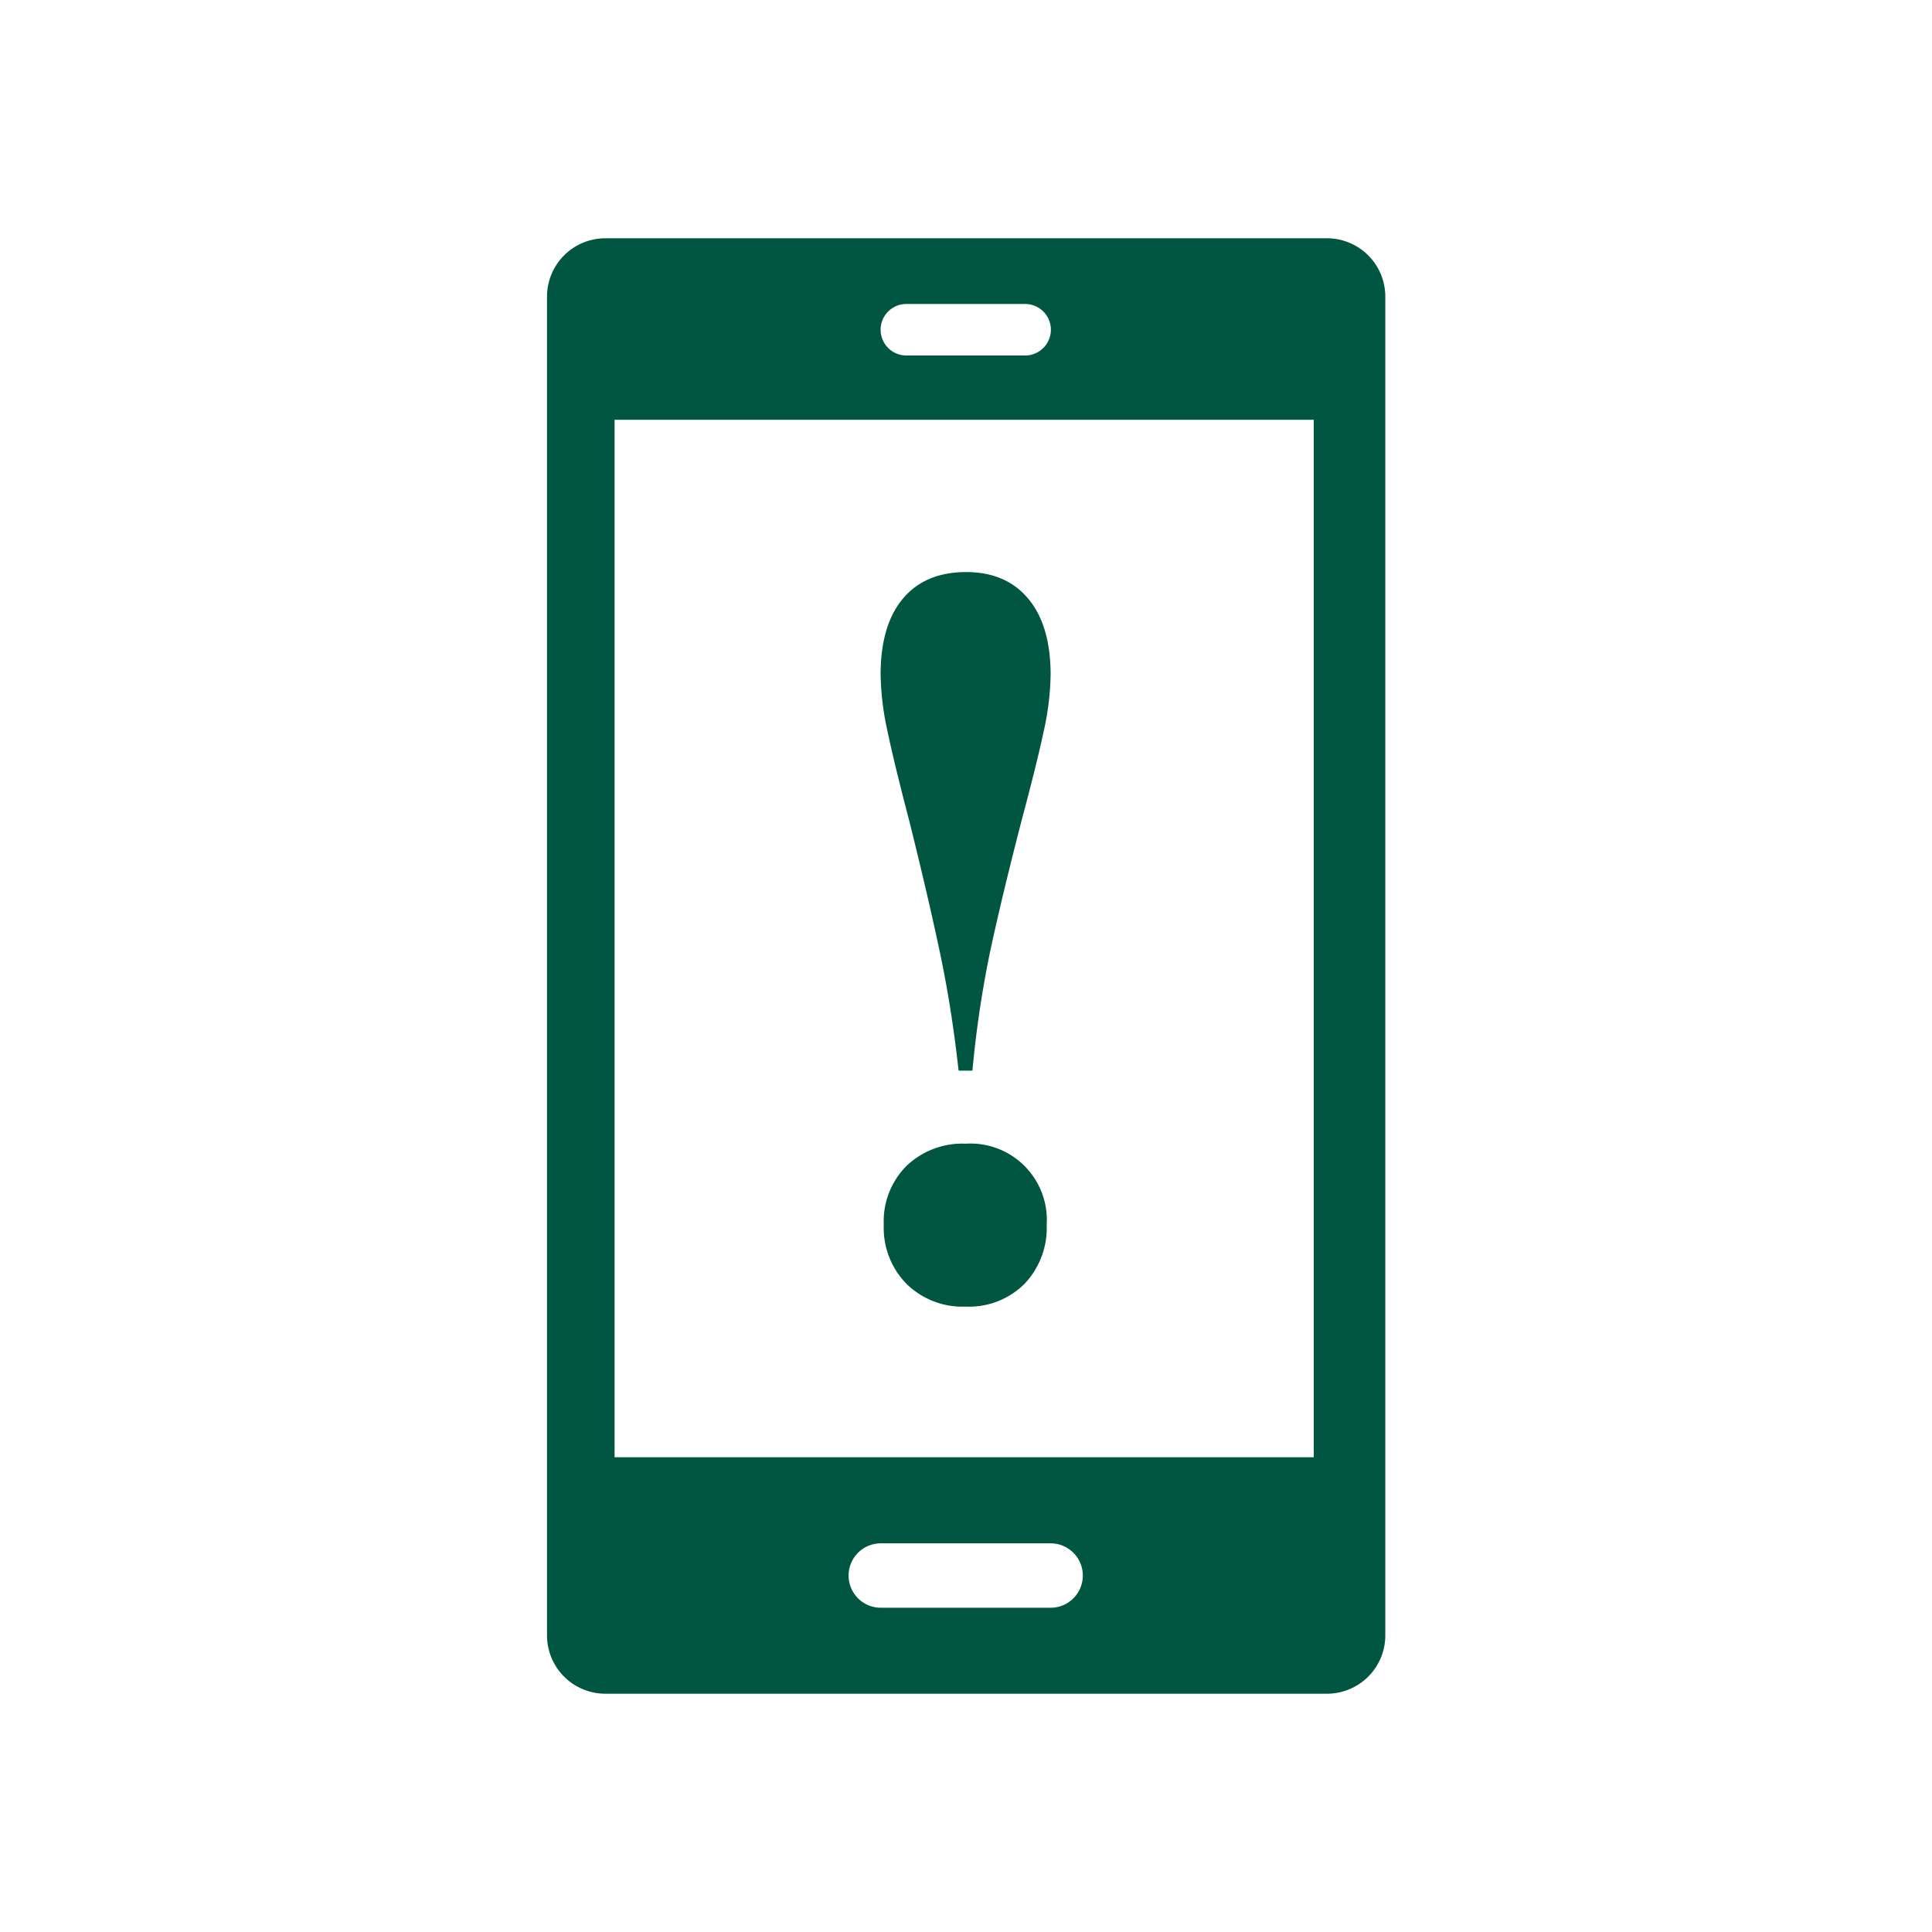
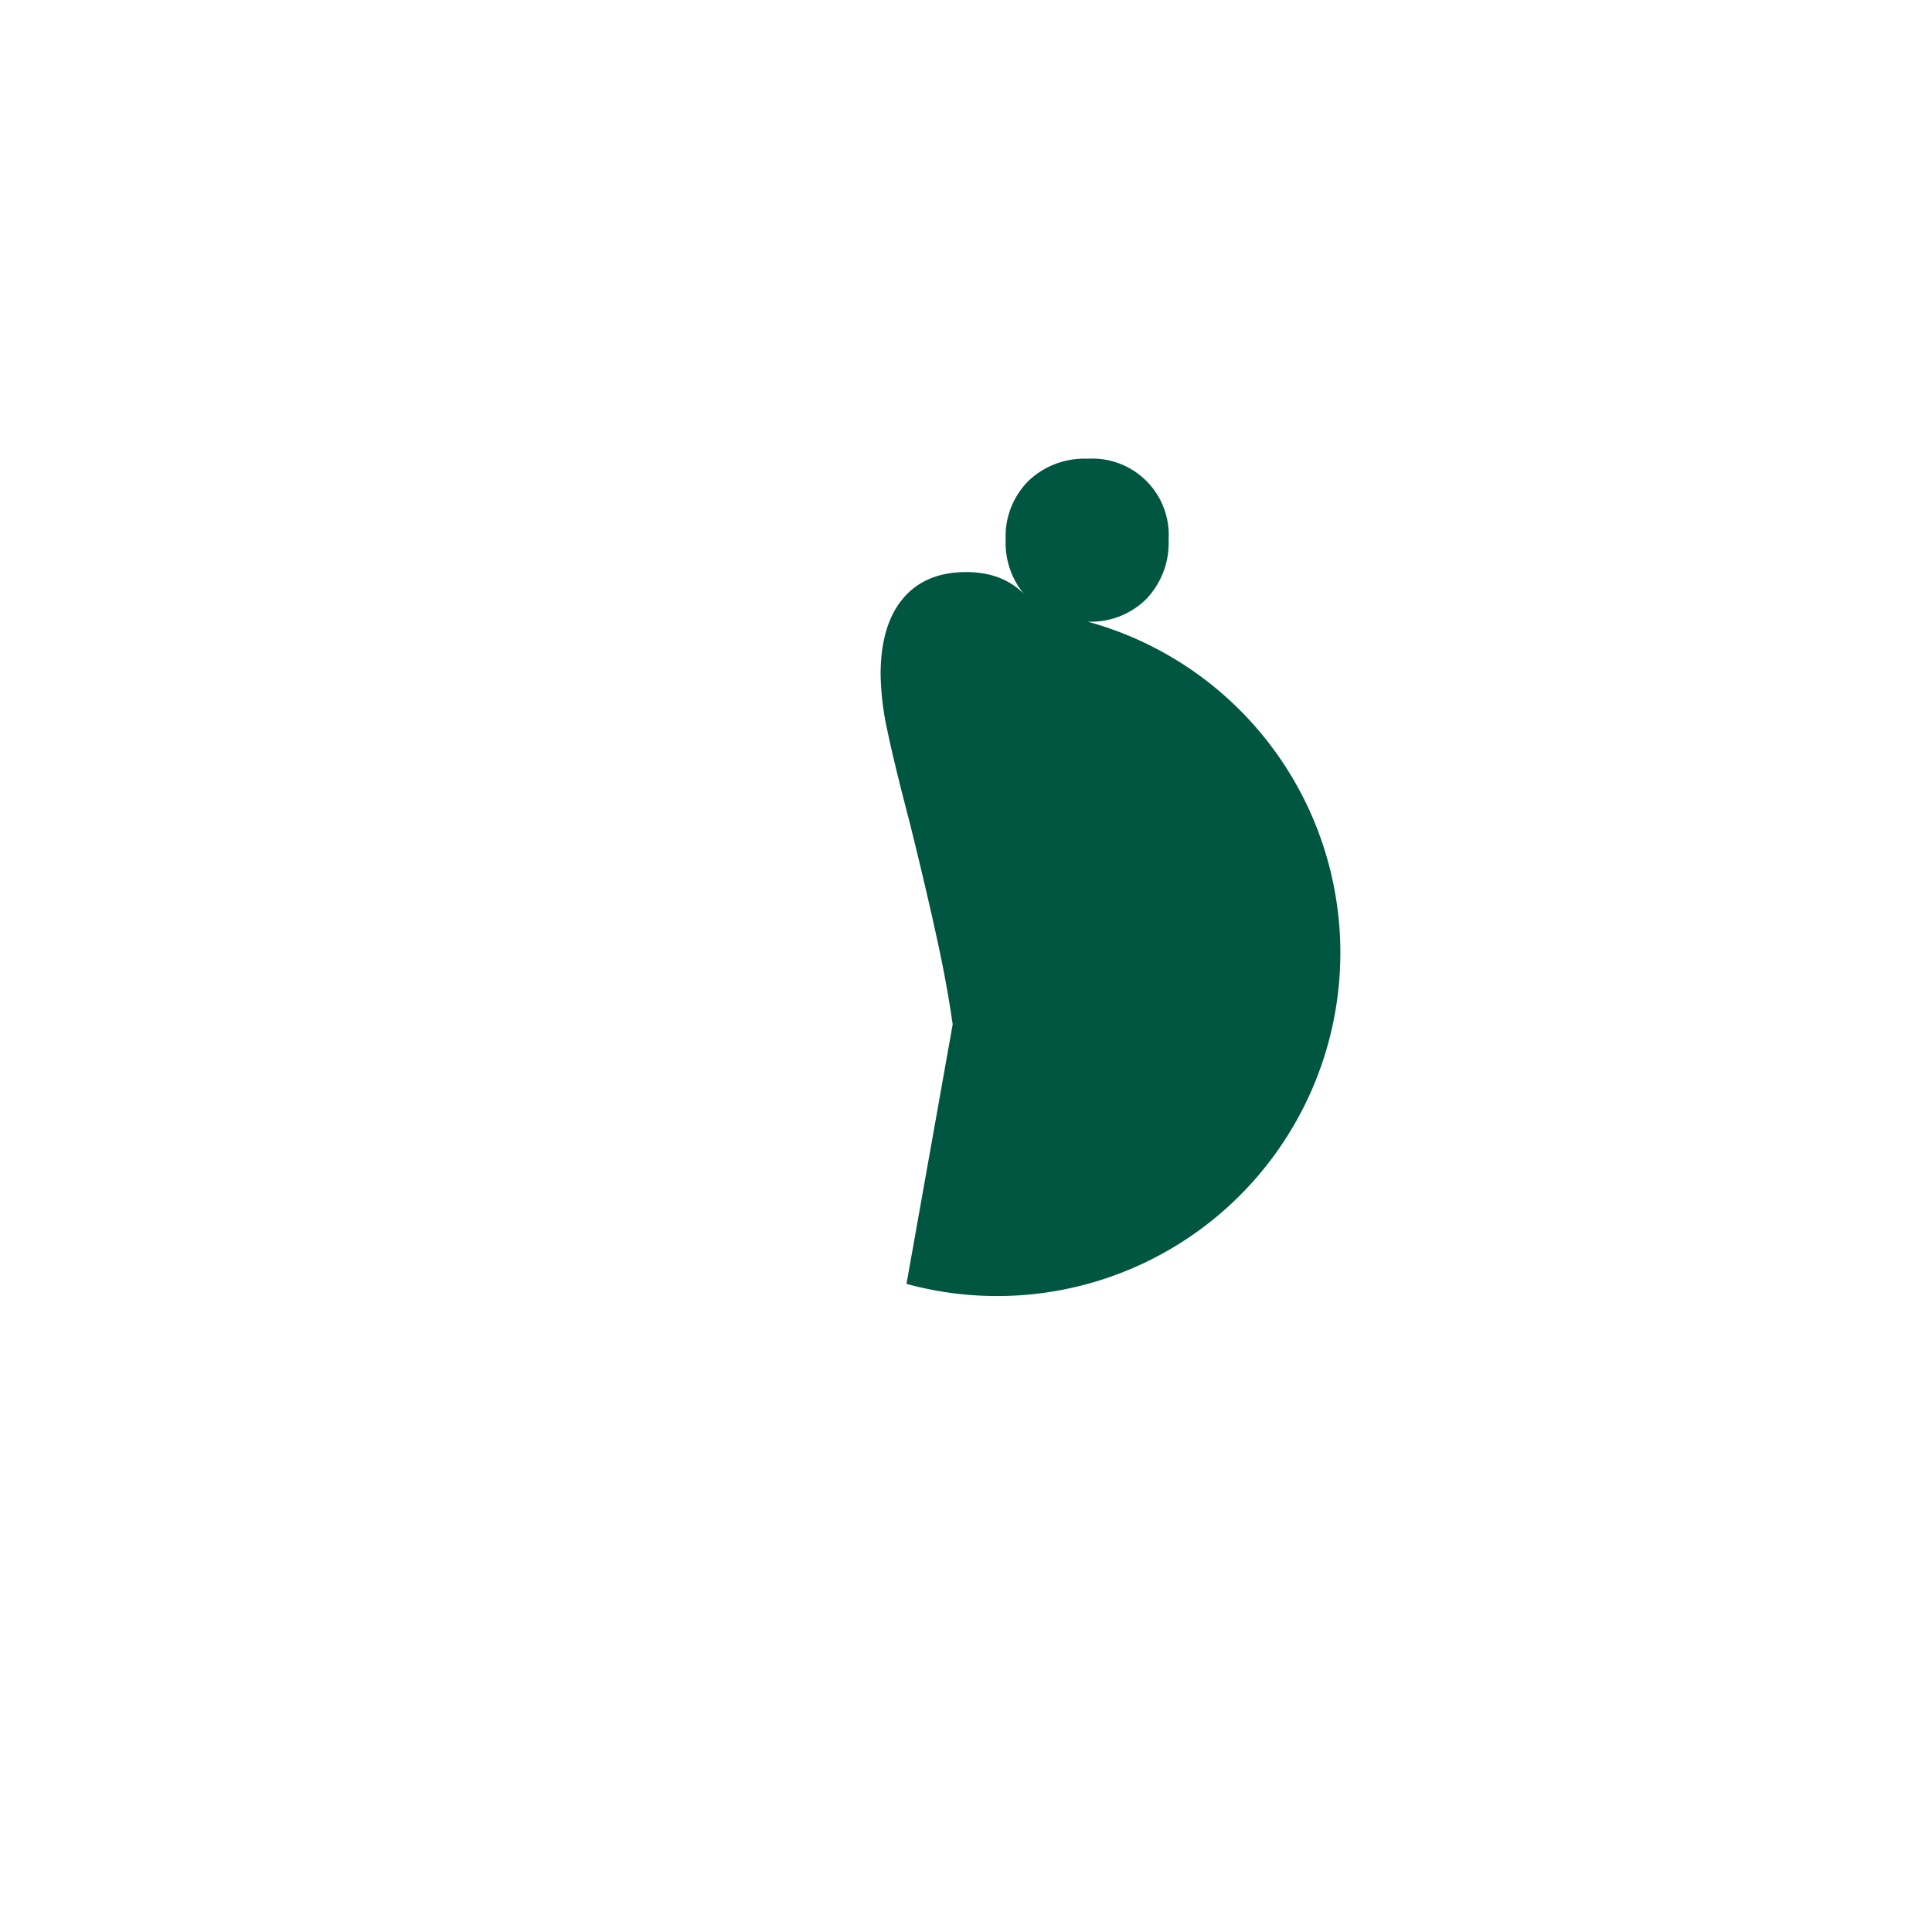
<svg xmlns="http://www.w3.org/2000/svg" viewBox="0 0 300 300">
  <defs>
    <style>.a{fill:#005640;}</style>
  </defs>
  <title>CC_13</title>
-   <path class="a" d="M159.69,93q3.45,4.14,3.45,11.8a43.3,43.3,0,0,1-1.07,8.74q-1.08,5.05-3.38,13.65-3.21,12.41-5,20.84A165.21,165.21,0,0,0,151,166.25h-2.15q-1.06-9.66-2.91-18.4t-4.75-20.39q-2.29-8.73-3.37-13.87a43.79,43.79,0,0,1-1.08-8.82q0-7.67,3.45-11.8T150,88.83Q156.25,88.83,159.69,93ZM140.76,199.36a12.45,12.45,0,0,1-3.53-9.2,12.19,12.19,0,0,1,3.53-9.12,12.58,12.58,0,0,1,9.2-3.45,11.86,11.86,0,0,1,12.57,12.57,12.6,12.6,0,0,1-3.45,9.2,12.19,12.19,0,0,1-9.12,3.53A12.44,12.44,0,0,1,140.76,199.36Z" />
-   <path class="a" d="M206.06,37H93.94a9.06,9.06,0,0,0-9,9.06V253.94a9.06,9.06,0,0,0,9,9.06H206.06a9.06,9.06,0,0,0,9.05-9.06V46.06A9.06,9.06,0,0,0,206.06,37ZM140.74,47.2h18.44a4,4,0,0,1,0,8H140.74a4,4,0,1,1,0-8Zm22.4,202.45H136.77a5,5,0,0,1,0-10h26.37a5,5,0,1,1,0,10ZM204,226.28H95.43V65.18H204Z" />
+   <path class="a" d="M159.69,93q3.45,4.14,3.45,11.8a43.3,43.3,0,0,1-1.07,8.74q-1.08,5.05-3.38,13.65-3.21,12.41-5,20.84A165.21,165.21,0,0,0,151,166.25h-2.15q-1.06-9.66-2.91-18.4t-4.75-20.39q-2.29-8.73-3.37-13.87a43.79,43.79,0,0,1-1.08-8.82q0-7.67,3.45-11.8T150,88.83Q156.25,88.83,159.69,93Za12.45,12.45,0,0,1-3.53-9.2,12.19,12.19,0,0,1,3.53-9.12,12.58,12.58,0,0,1,9.2-3.45,11.86,11.86,0,0,1,12.57,12.57,12.6,12.6,0,0,1-3.45,9.2,12.19,12.19,0,0,1-9.12,3.53A12.44,12.44,0,0,1,140.76,199.36Z" />
</svg>